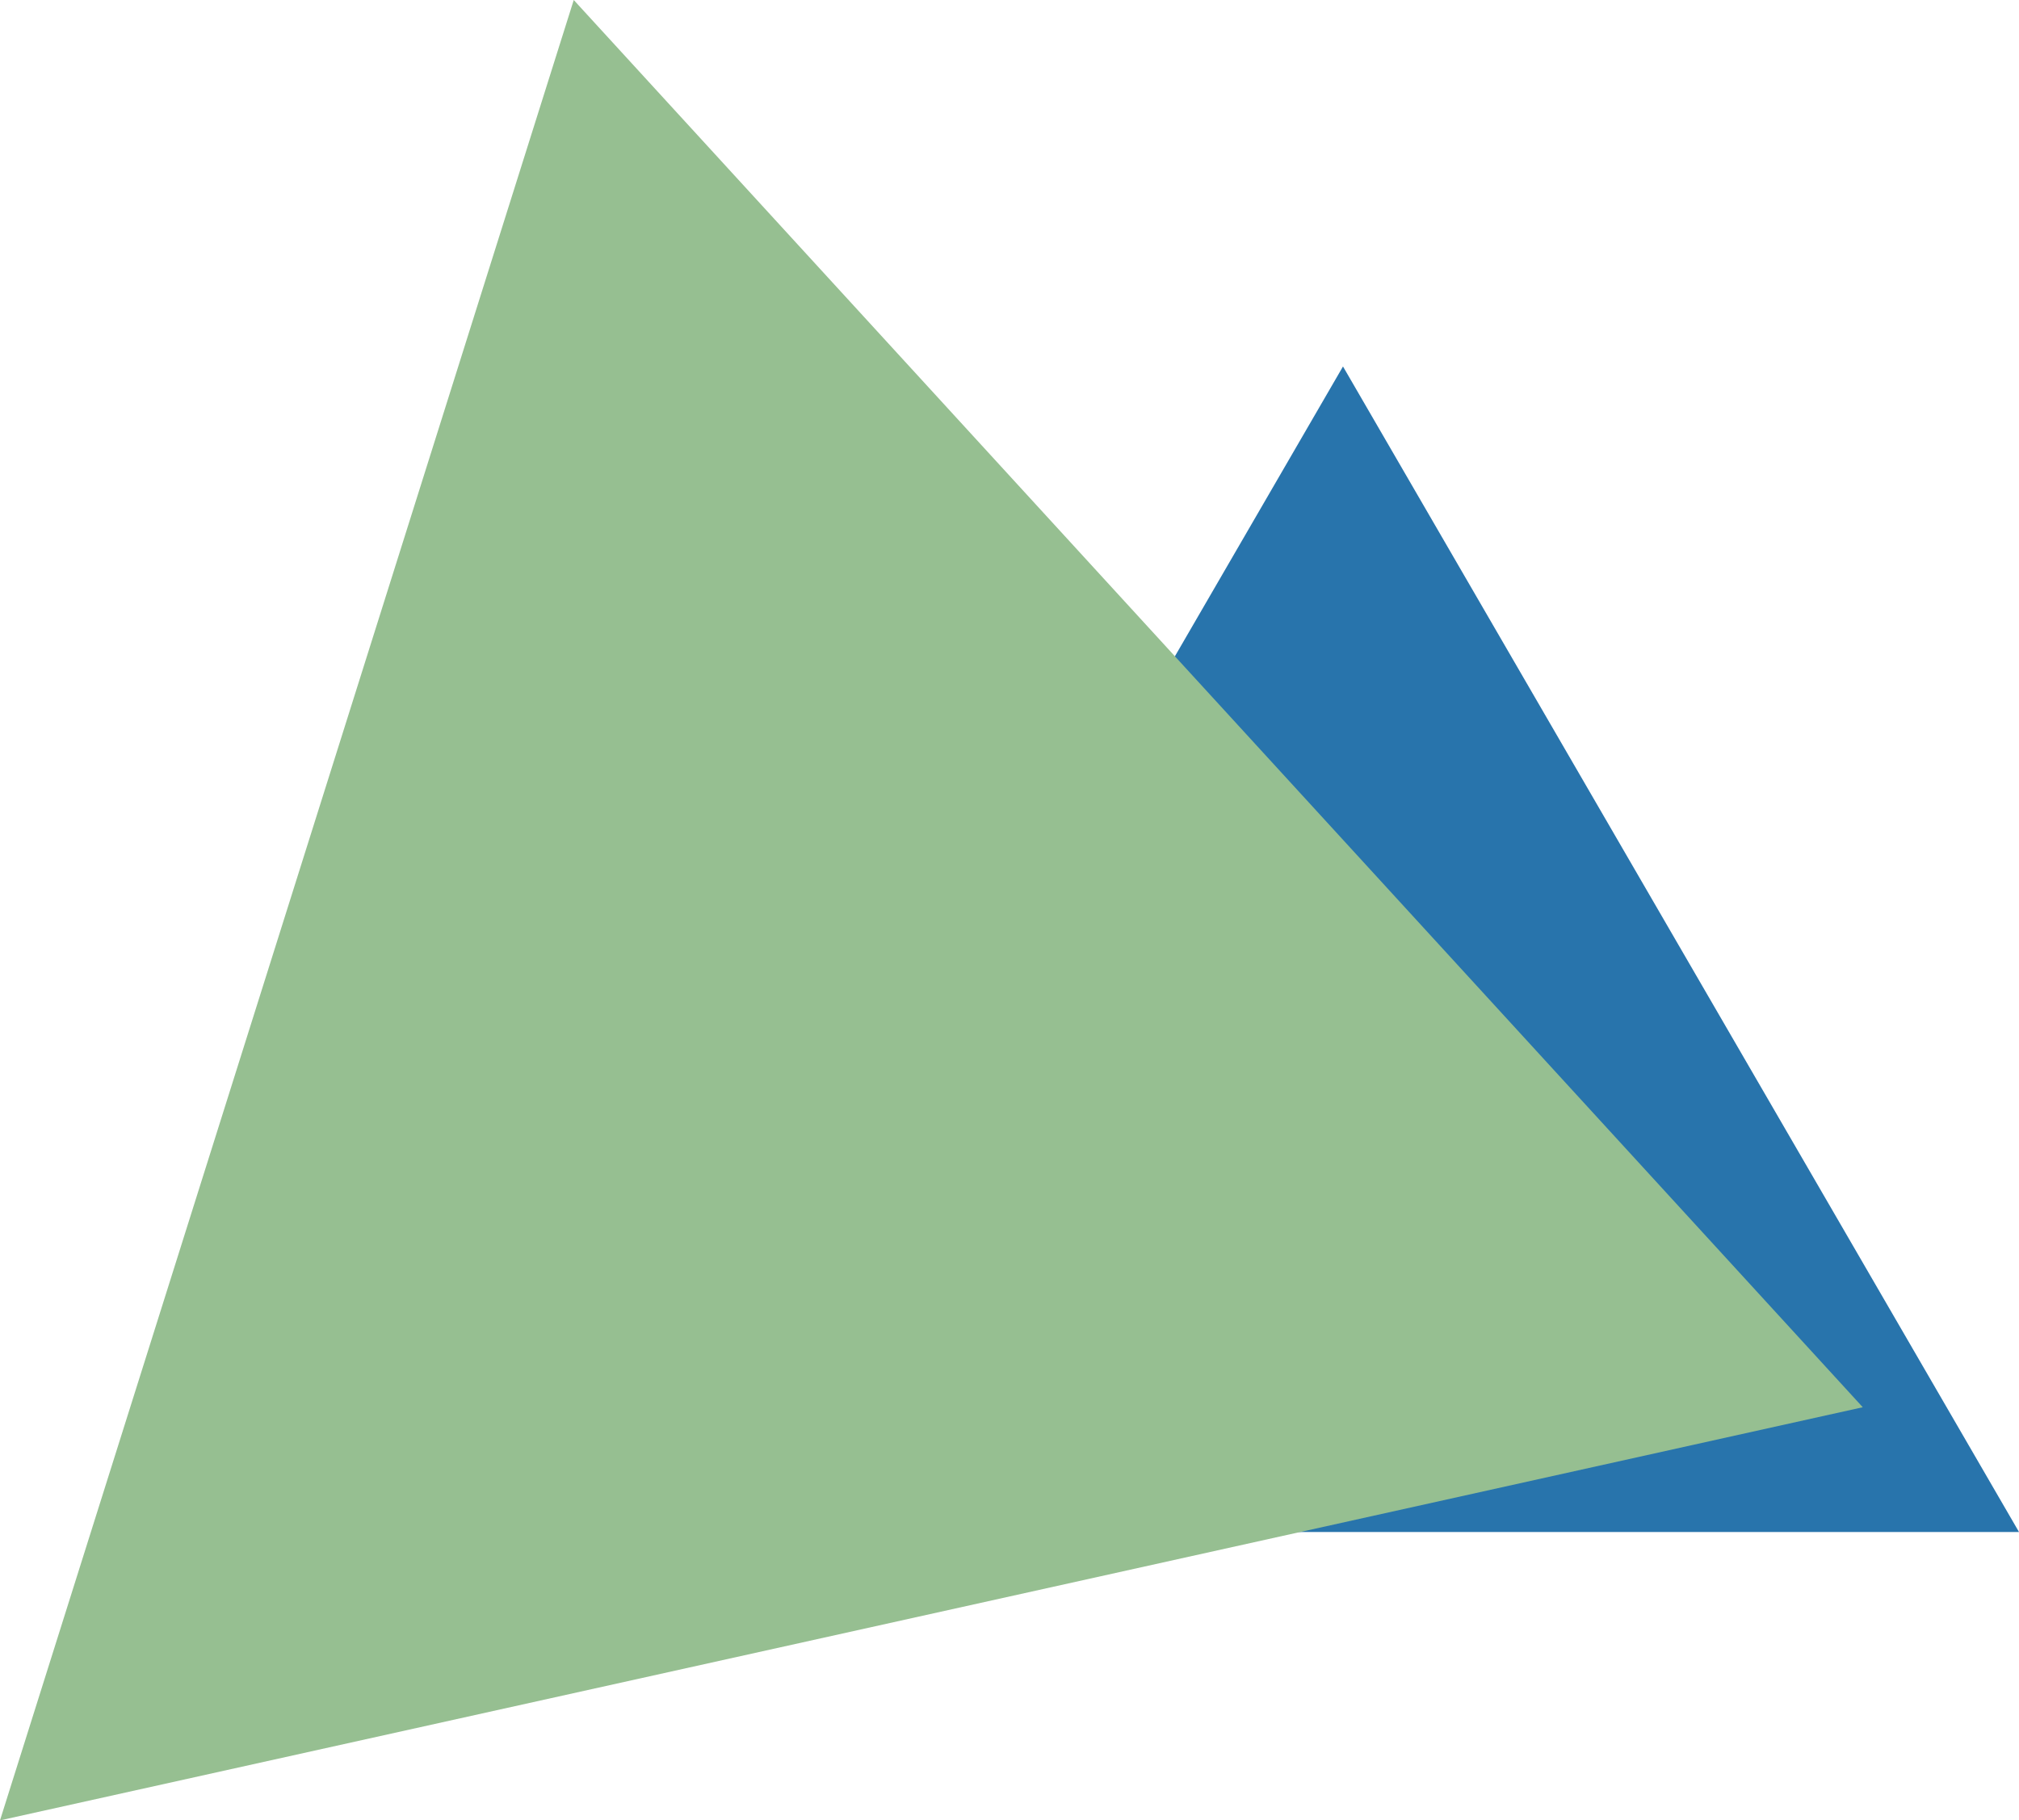
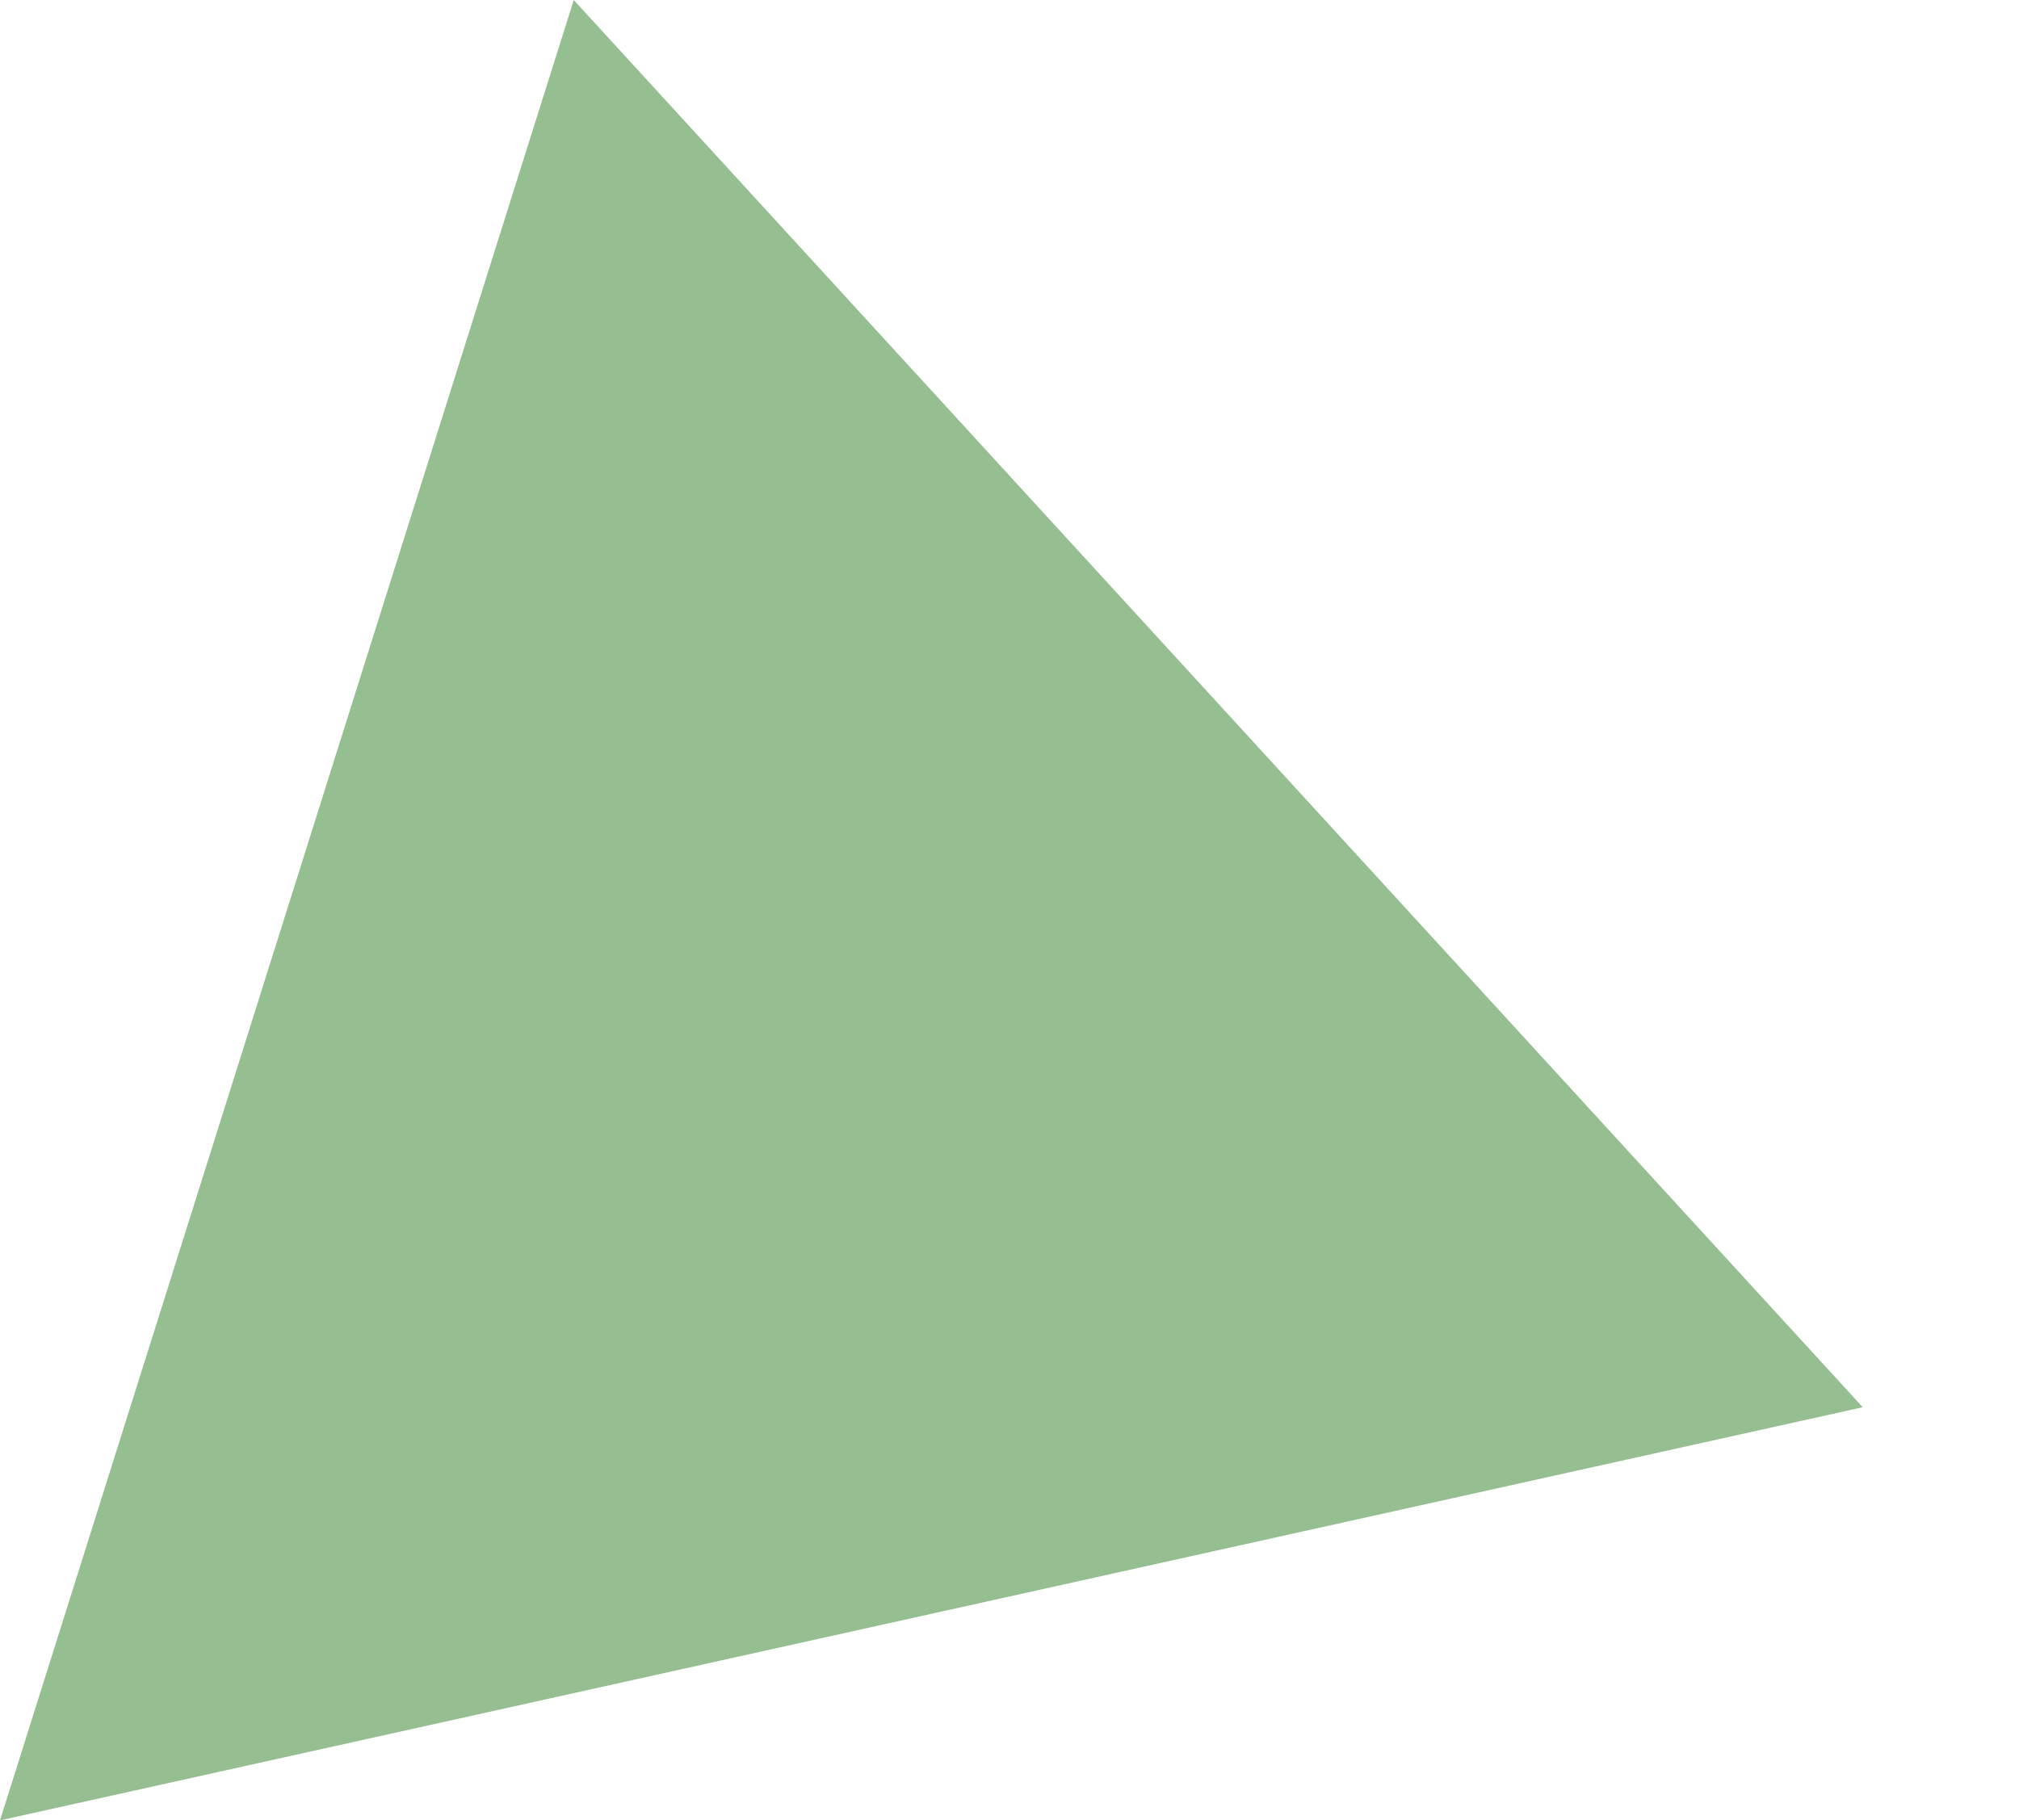
<svg xmlns="http://www.w3.org/2000/svg" width="336" height="303" viewBox="0 0 336 303">
  <g fill="none" fill-rule="evenodd" opacity=".84">
-     <polygon fill="#005A9C" points="111 255 336 255 223.5 61" />
    <polygon fill="#82B37D" points="95.483 0 0 303 310 234.233" style="mix-blend-mode:multiply" />
  </g>
</svg>